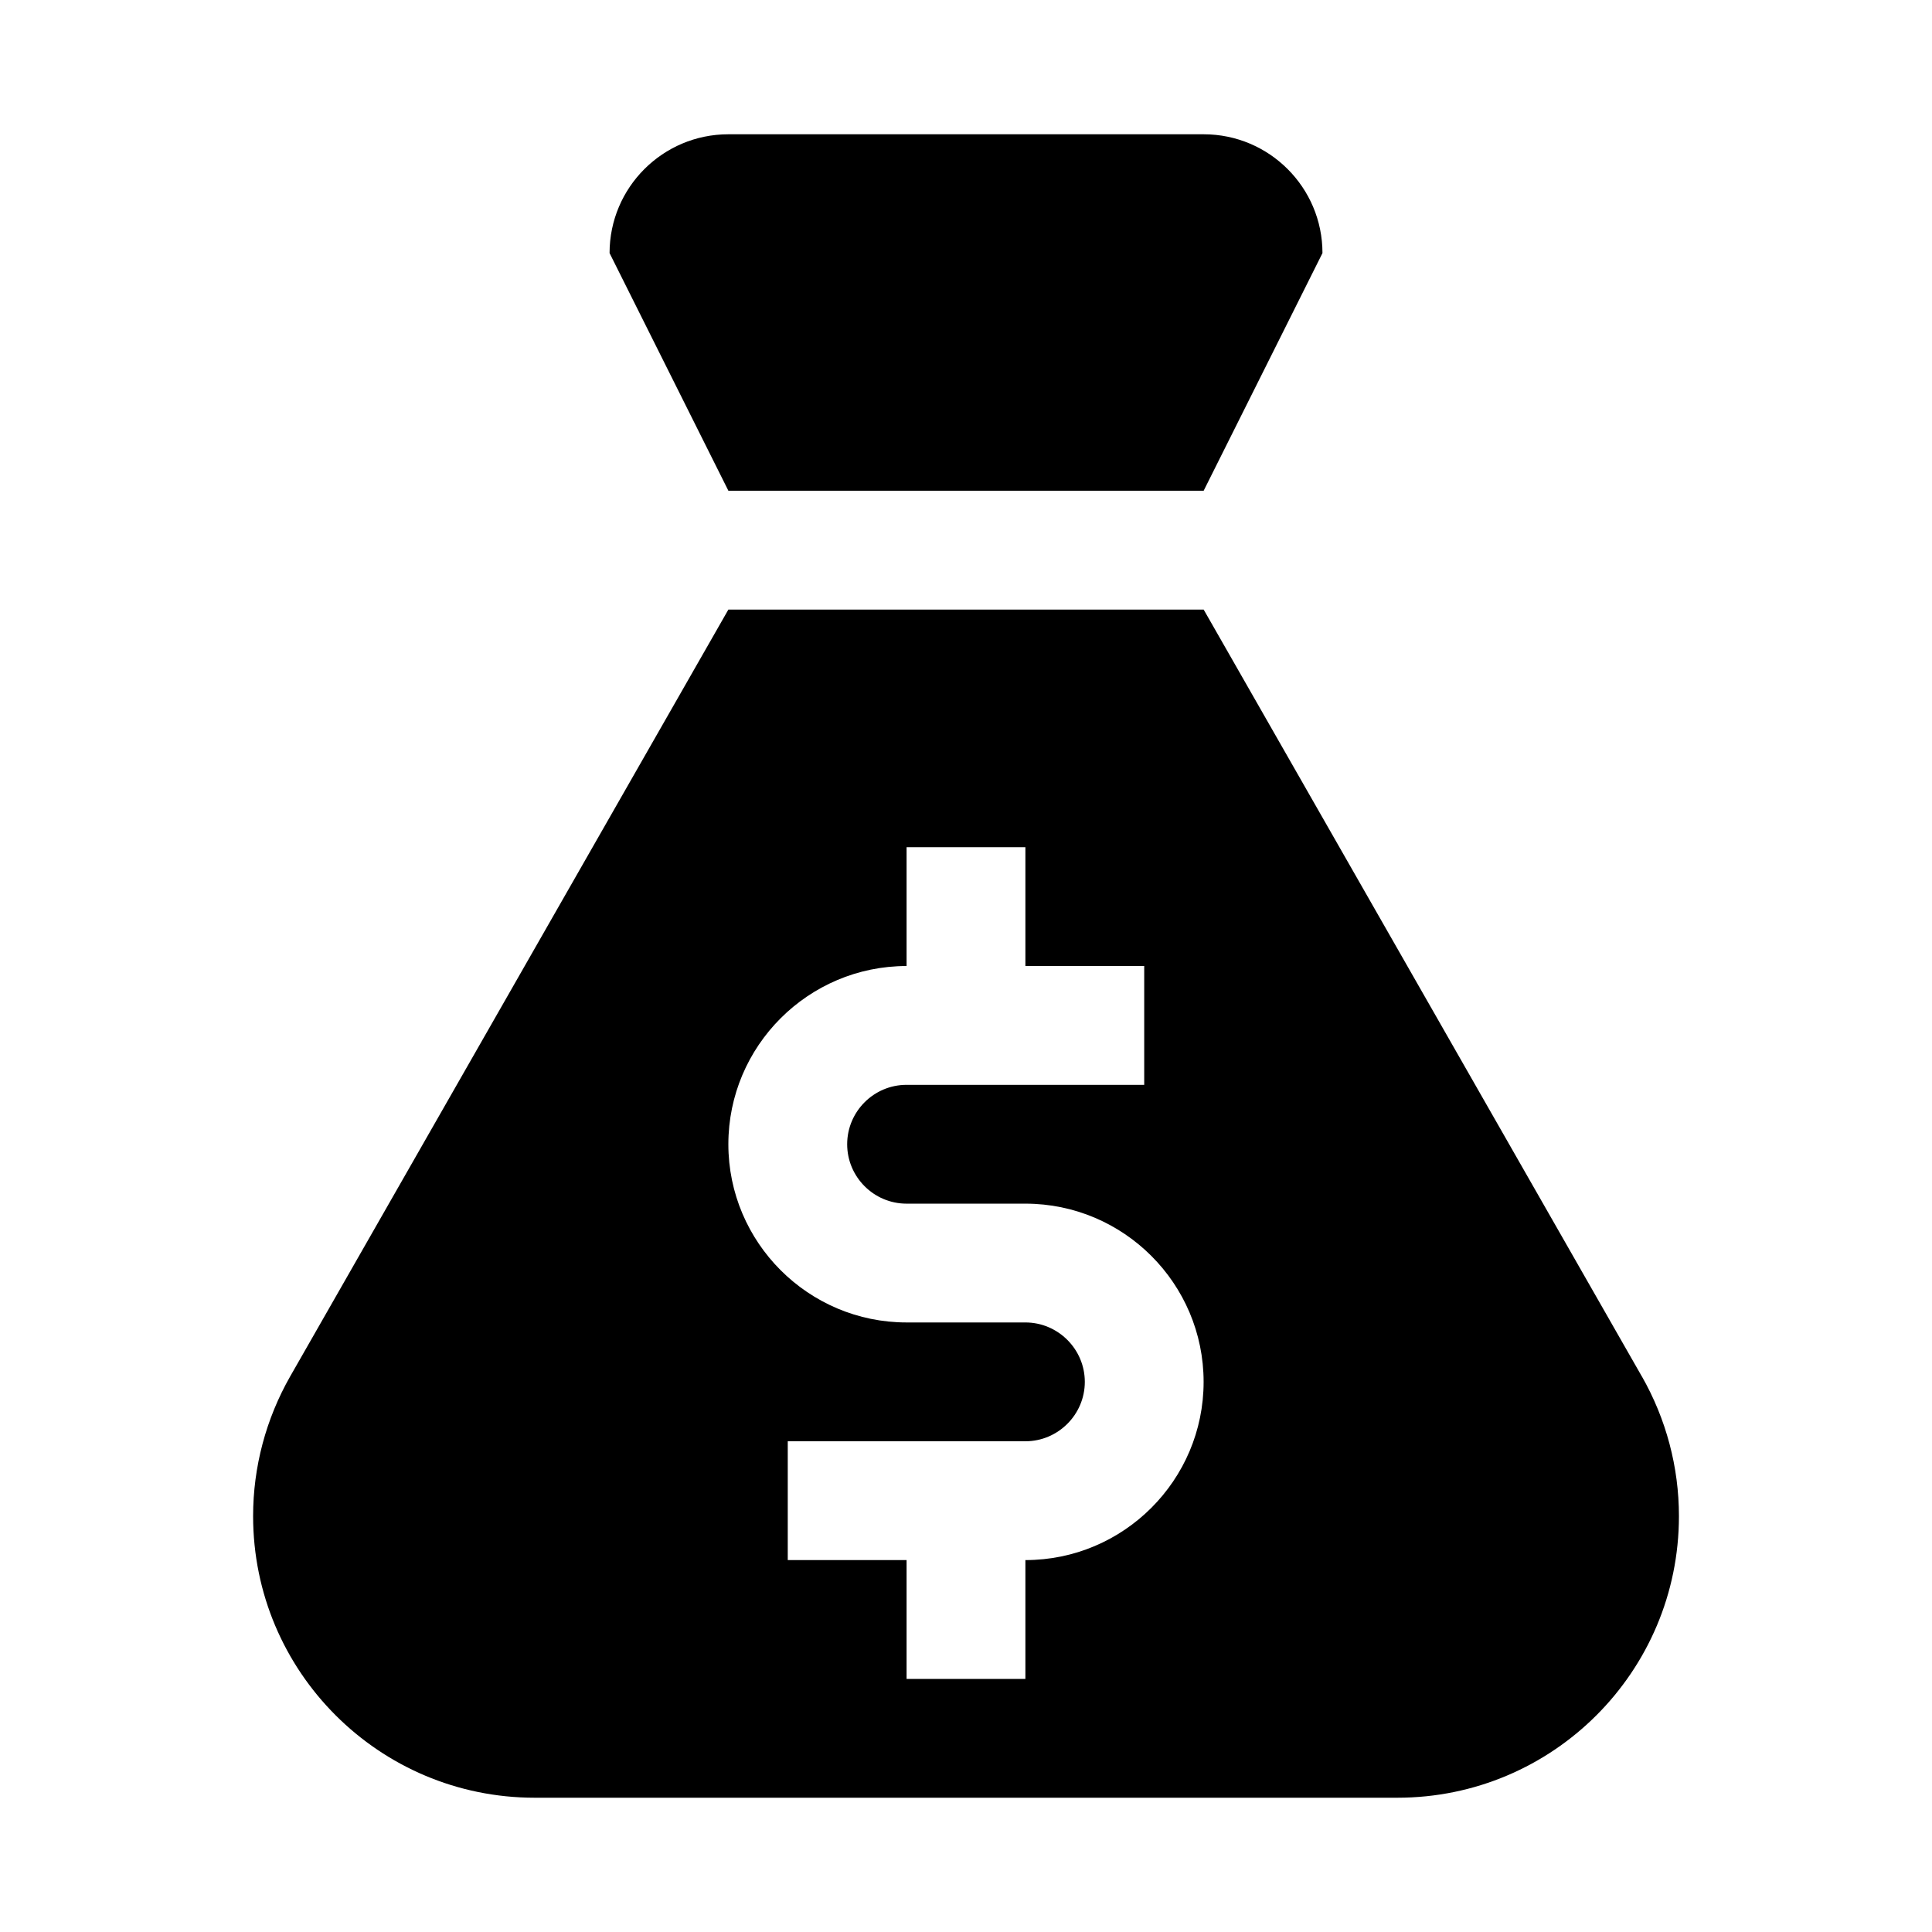
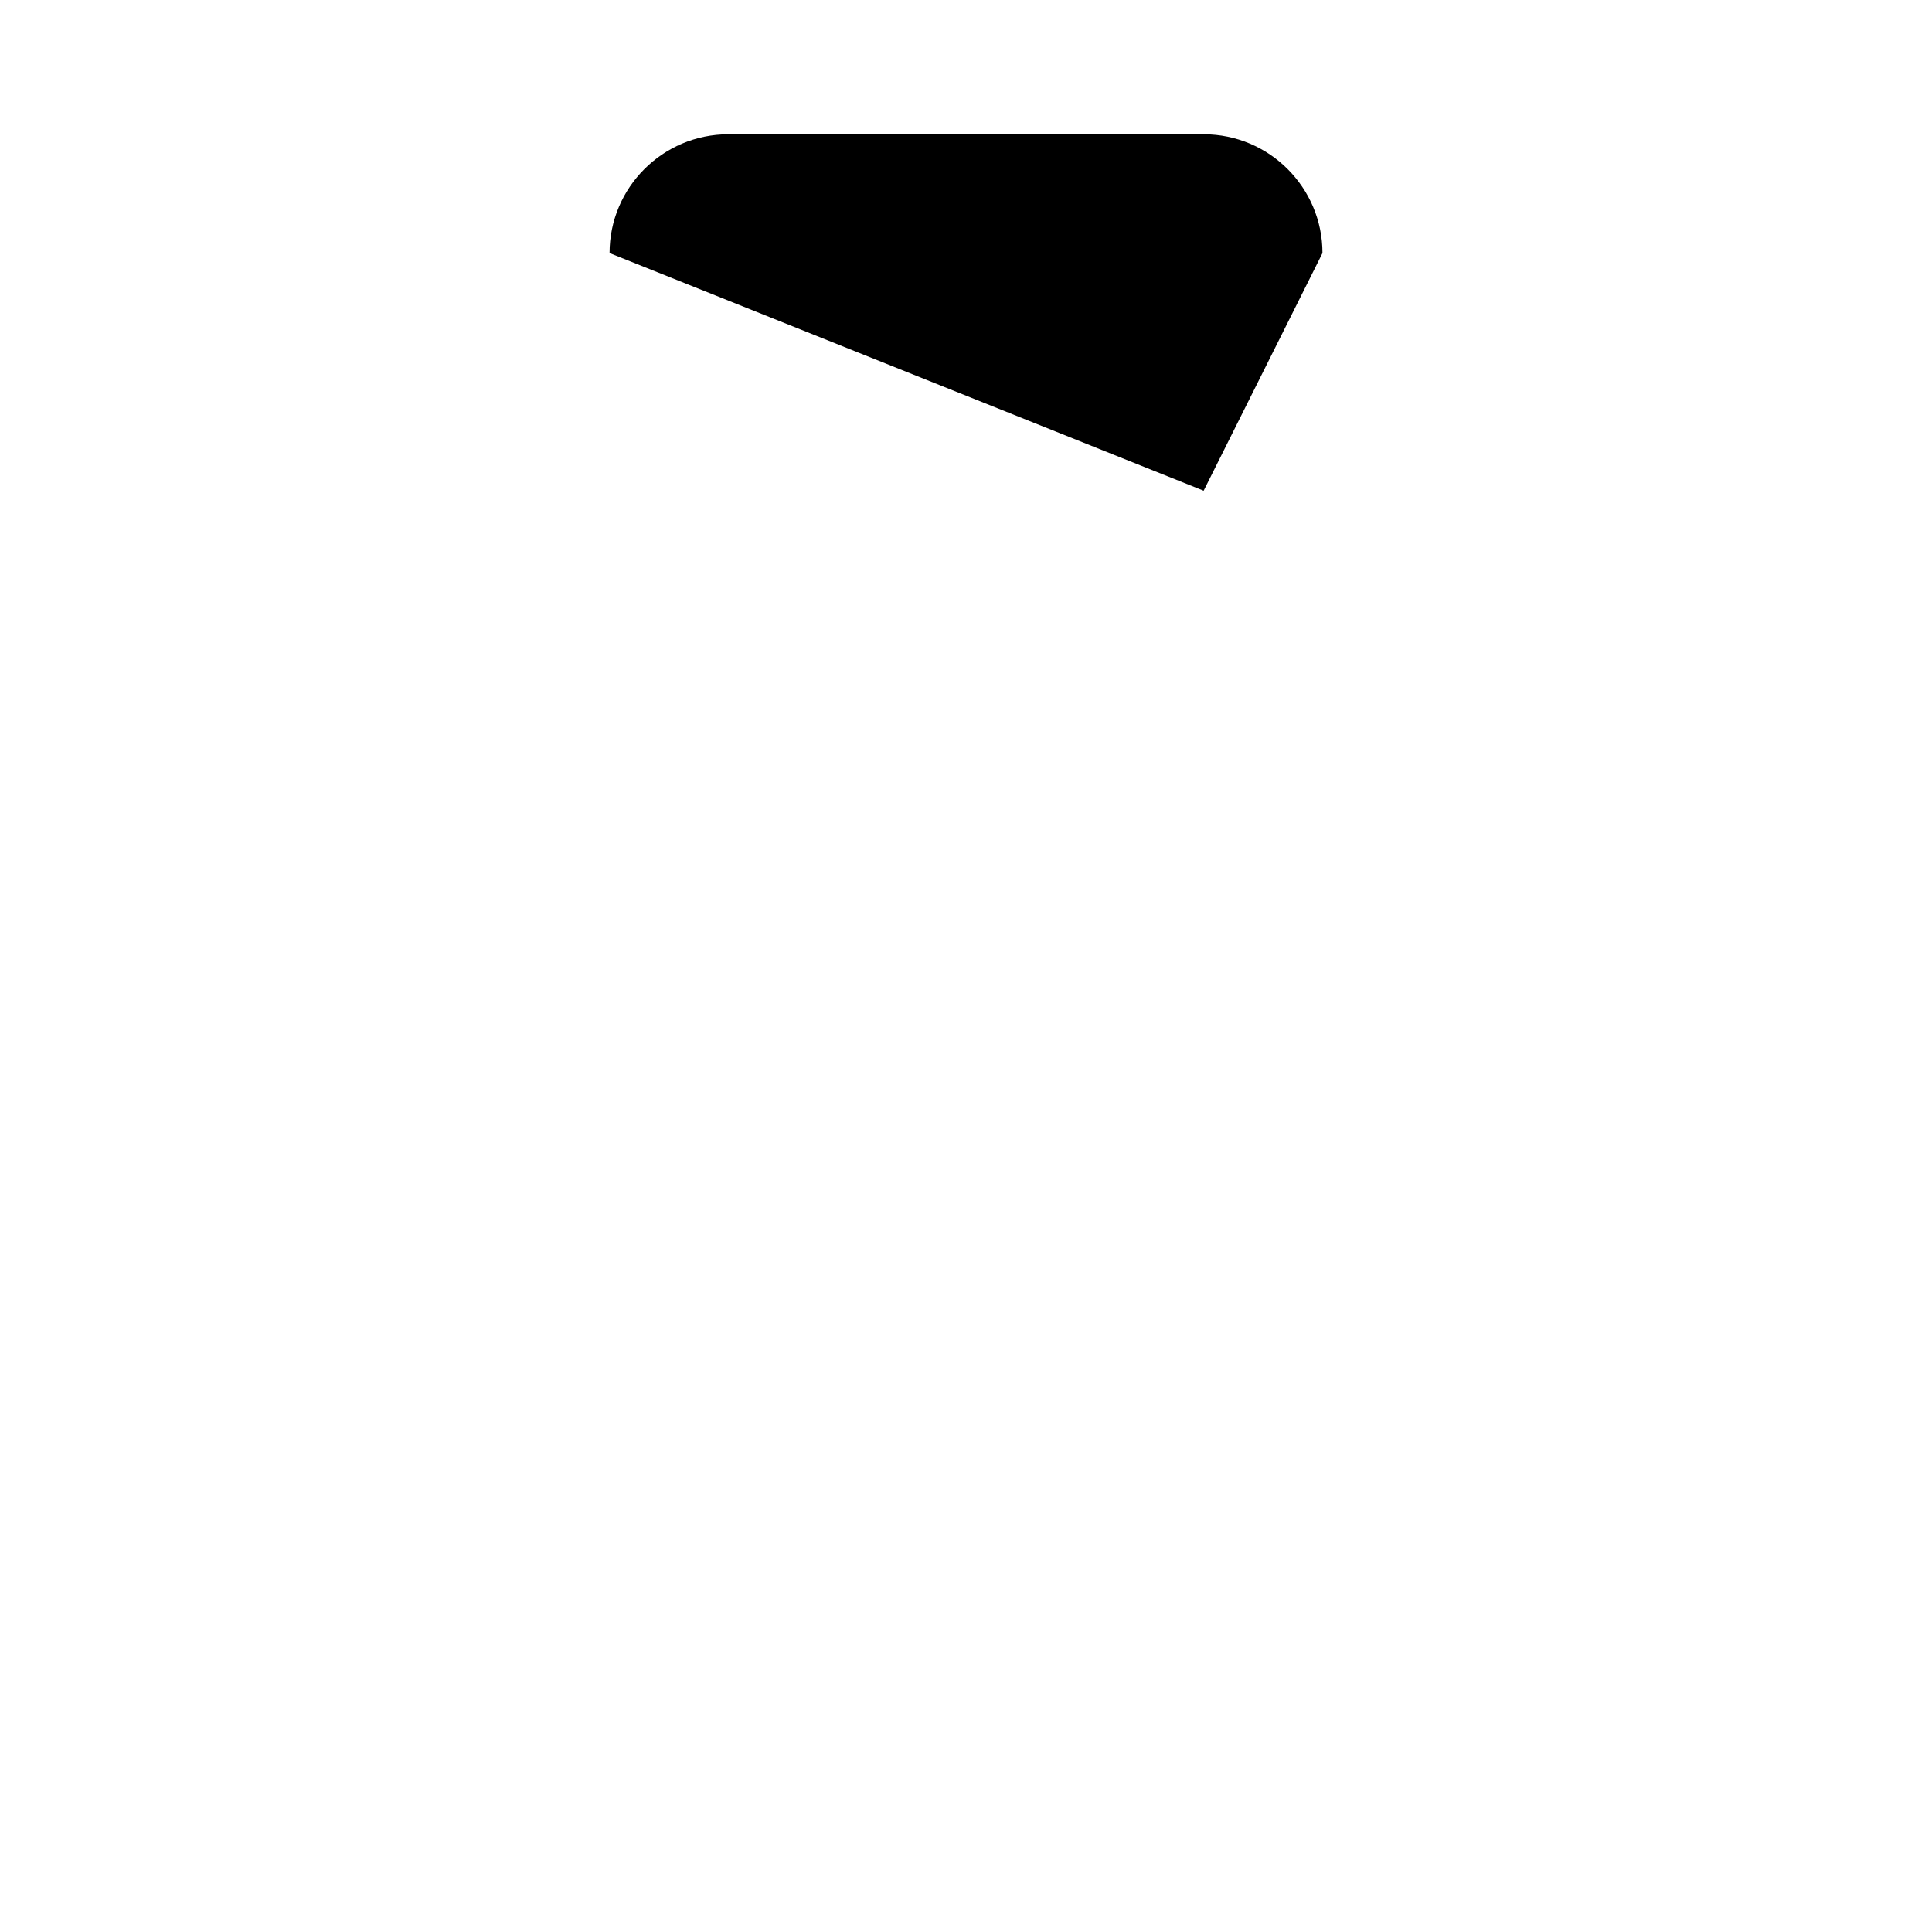
<svg xmlns="http://www.w3.org/2000/svg" fill="#000000" width="800px" height="800px" version="1.1" viewBox="144 144 512 512">
  <g>
-     <path d="m462.98 274.05 31.488-62.977c0-17.383-14.105-31.488-31.488-31.488h-125.95c-17.383 0-31.488 14.105-31.488 31.488l31.488 62.977z" />
-     <path d="m579.1 508.76-116.12-203.22h-125.95l-116.13 203.22c-6.426 11.273-9.824 24.027-9.824 37v0.031c0 41.219 33.41 74.625 74.625 74.625h228.61c41.219 0 74.625-33.41 74.625-74.625v-0.031c0-12.973-3.398-25.727-9.824-37zm-163.36 48.68v31.488h-31.488v-31.488h-31.488v-31.488h62.977c8.66 0 15.746-7.082 15.746-15.742 0-8.66-7.086-15.746-15.746-15.746h-31.488c-26.039 0-47.23-21.191-47.23-47.23 0-26.039 21.191-47.23 47.23-47.23v-31.488h31.488v31.488h31.488v31.488h-62.977c-8.691 0-15.742 7.082-15.742 15.742 0 8.66 7.051 15.746 15.742 15.746h31.488c26.039 0 47.23 21.191 47.23 47.23 0.004 26.039-21.188 47.23-47.23 47.23z" />
+     <path d="m462.98 274.05 31.488-62.977c0-17.383-14.105-31.488-31.488-31.488h-125.95c-17.383 0-31.488 14.105-31.488 31.488z" />
  </g>
</svg>